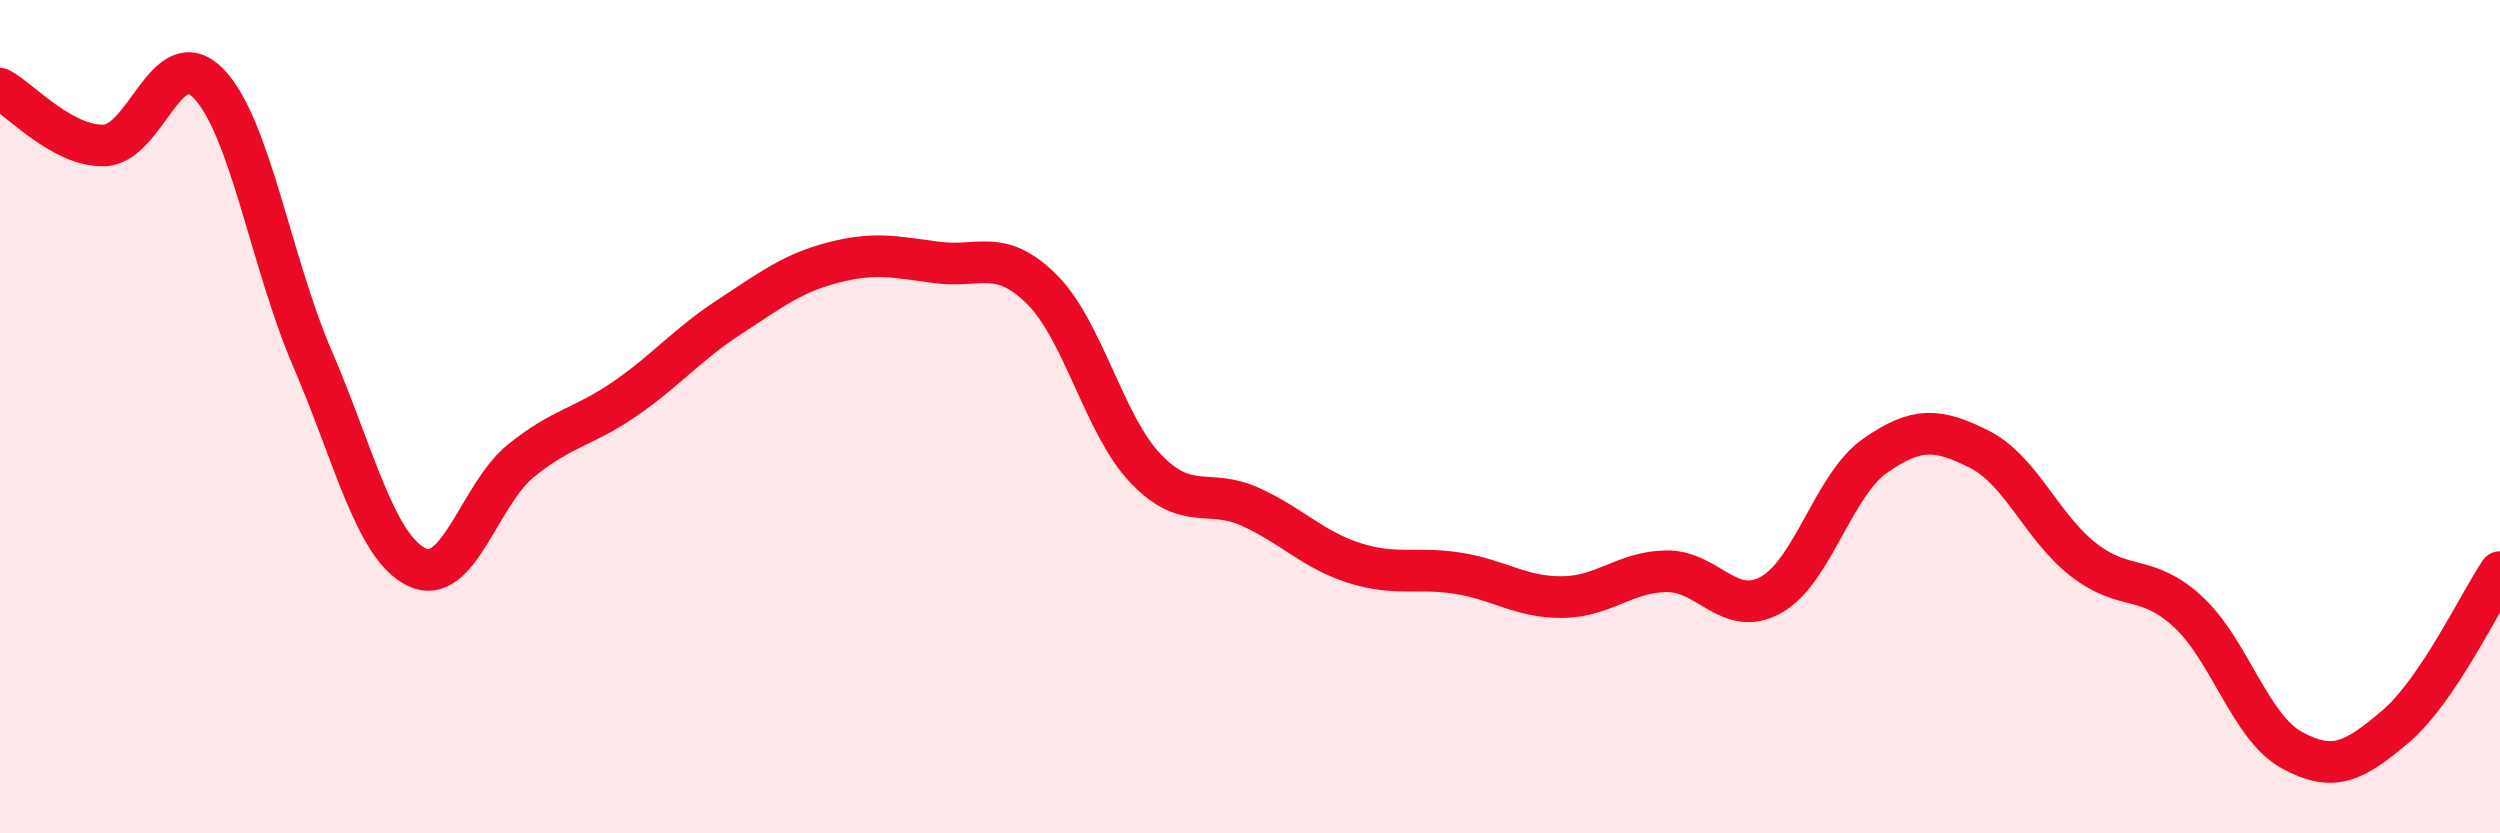
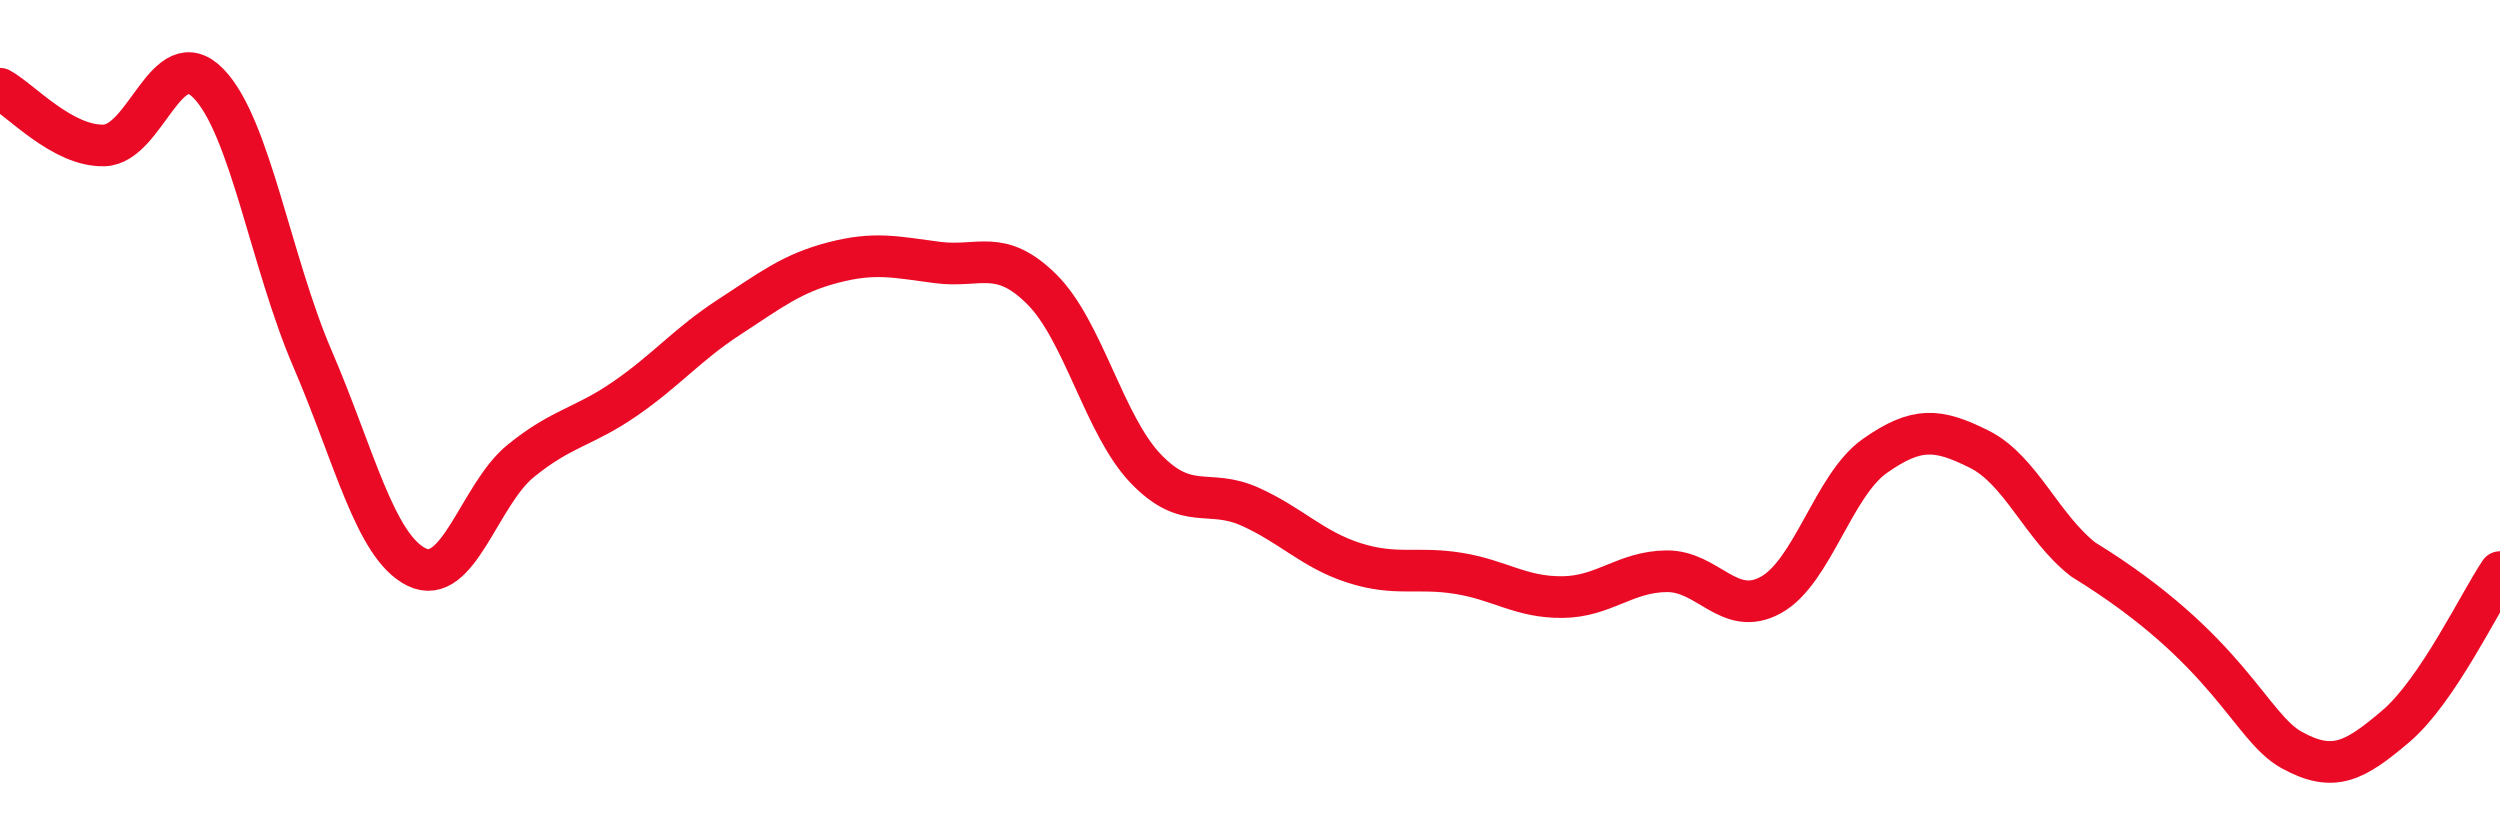
<svg xmlns="http://www.w3.org/2000/svg" width="60" height="20" viewBox="0 0 60 20">
-   <path d="M 0,2.13 C 0.5,2.4 1.5,3.52 2.5,3.49 C 3.5,3.46 4,0.98 5,2 C 6,3.02 6.5,6.29 7.5,8.61 C 8.5,10.93 9,13.12 10,13.61 C 11,14.1 11.5,11.87 12.5,11.06 C 13.5,10.25 14,10.26 15,9.57 C 16,8.88 16.5,8.26 17.5,7.61 C 18.5,6.96 19,6.56 20,6.3 C 21,6.04 21.5,6.17 22.5,6.3 C 23.5,6.43 24,5.95 25,6.94 C 26,7.93 26.5,10.21 27.5,11.25 C 28.5,12.29 29,11.71 30,12.16 C 31,12.61 31.5,13.19 32.5,13.51 C 33.5,13.83 34,13.6 35,13.76 C 36,13.92 36.5,14.34 37.5,14.33 C 38.5,14.32 39,13.72 40,13.71 C 41,13.7 41.5,14.83 42.5,14.28 C 43.5,13.73 44,11.64 45,10.94 C 46,10.24 46.5,10.28 47.5,10.78 C 48.5,11.28 49,12.65 50,13.43 C 51,14.21 51.5,13.76 52.5,14.67 C 53.5,15.58 54,17.45 55,18 C 56,18.55 56.5,18.28 57.5,17.43 C 58.5,16.58 59.5,14.47 60,13.73L60 20L0 20Z" fill="#EB0A25" opacity="0.1" stroke-linecap="round" stroke-linejoin="round" />
-   <path d="M 0,2.13 C 0.5,2.4 1.5,3.52 2.5,3.49 C 3.5,3.46 4,0.98 5,2 C 6,3.02 6.5,6.29 7.5,8.61 C 8.5,10.93 9,13.12 10,13.61 C 11,14.1 11.5,11.87 12.5,11.06 C 13.5,10.25 14,10.26 15,9.57 C 16,8.88 16.5,8.26 17.5,7.61 C 18.5,6.96 19,6.56 20,6.3 C 21,6.04 21.5,6.17 22.5,6.3 C 23.5,6.43 24,5.95 25,6.94 C 26,7.93 26.5,10.21 27.5,11.25 C 28.5,12.29 29,11.71 30,12.16 C 31,12.61 31.5,13.19 32.5,13.51 C 33.5,13.83 34,13.6 35,13.76 C 36,13.92 36.5,14.34 37.5,14.33 C 38.5,14.32 39,13.72 40,13.71 C 41,13.7 41.5,14.83 42.5,14.28 C 43.5,13.73 44,11.64 45,10.94 C 46,10.24 46.5,10.28 47.5,10.78 C 48.5,11.28 49,12.65 50,13.43 C 51,14.21 51.5,13.76 52.5,14.67 C 53.5,15.58 54,17.45 55,18 C 56,18.55 56.5,18.28 57.5,17.43 C 58.5,16.58 59.5,14.47 60,13.73" stroke="#EB0A25" stroke-width="1" fill="none" stroke-linecap="round" stroke-linejoin="round" />
+   <path d="M 0,2.13 C 0.5,2.4 1.5,3.52 2.5,3.49 C 3.5,3.46 4,0.98 5,2 C 6,3.02 6.5,6.29 7.5,8.61 C 8.5,10.93 9,13.12 10,13.61 C 11,14.1 11.5,11.87 12.5,11.06 C 13.5,10.25 14,10.26 15,9.57 C 16,8.88 16.5,8.26 17.5,7.61 C 18.5,6.96 19,6.56 20,6.3 C 21,6.04 21.5,6.17 22.5,6.3 C 23.5,6.43 24,5.95 25,6.94 C 26,7.93 26.5,10.21 27.5,11.25 C 28.5,12.29 29,11.71 30,12.16 C 31,12.61 31.5,13.19 32.5,13.51 C 33.5,13.83 34,13.6 35,13.76 C 36,13.92 36.5,14.34 37.5,14.33 C 38.5,14.32 39,13.72 40,13.71 C 41,13.7 41.5,14.83 42.5,14.28 C 43.5,13.73 44,11.64 45,10.94 C 46,10.24 46.5,10.28 47.5,10.78 C 48.5,11.28 49,12.65 50,13.43 C 53.5,15.58 54,17.45 55,18 C 56,18.55 56.5,18.28 57.5,17.43 C 58.5,16.58 59.5,14.47 60,13.73" stroke="#EB0A25" stroke-width="1" fill="none" stroke-linecap="round" stroke-linejoin="round" />
</svg>